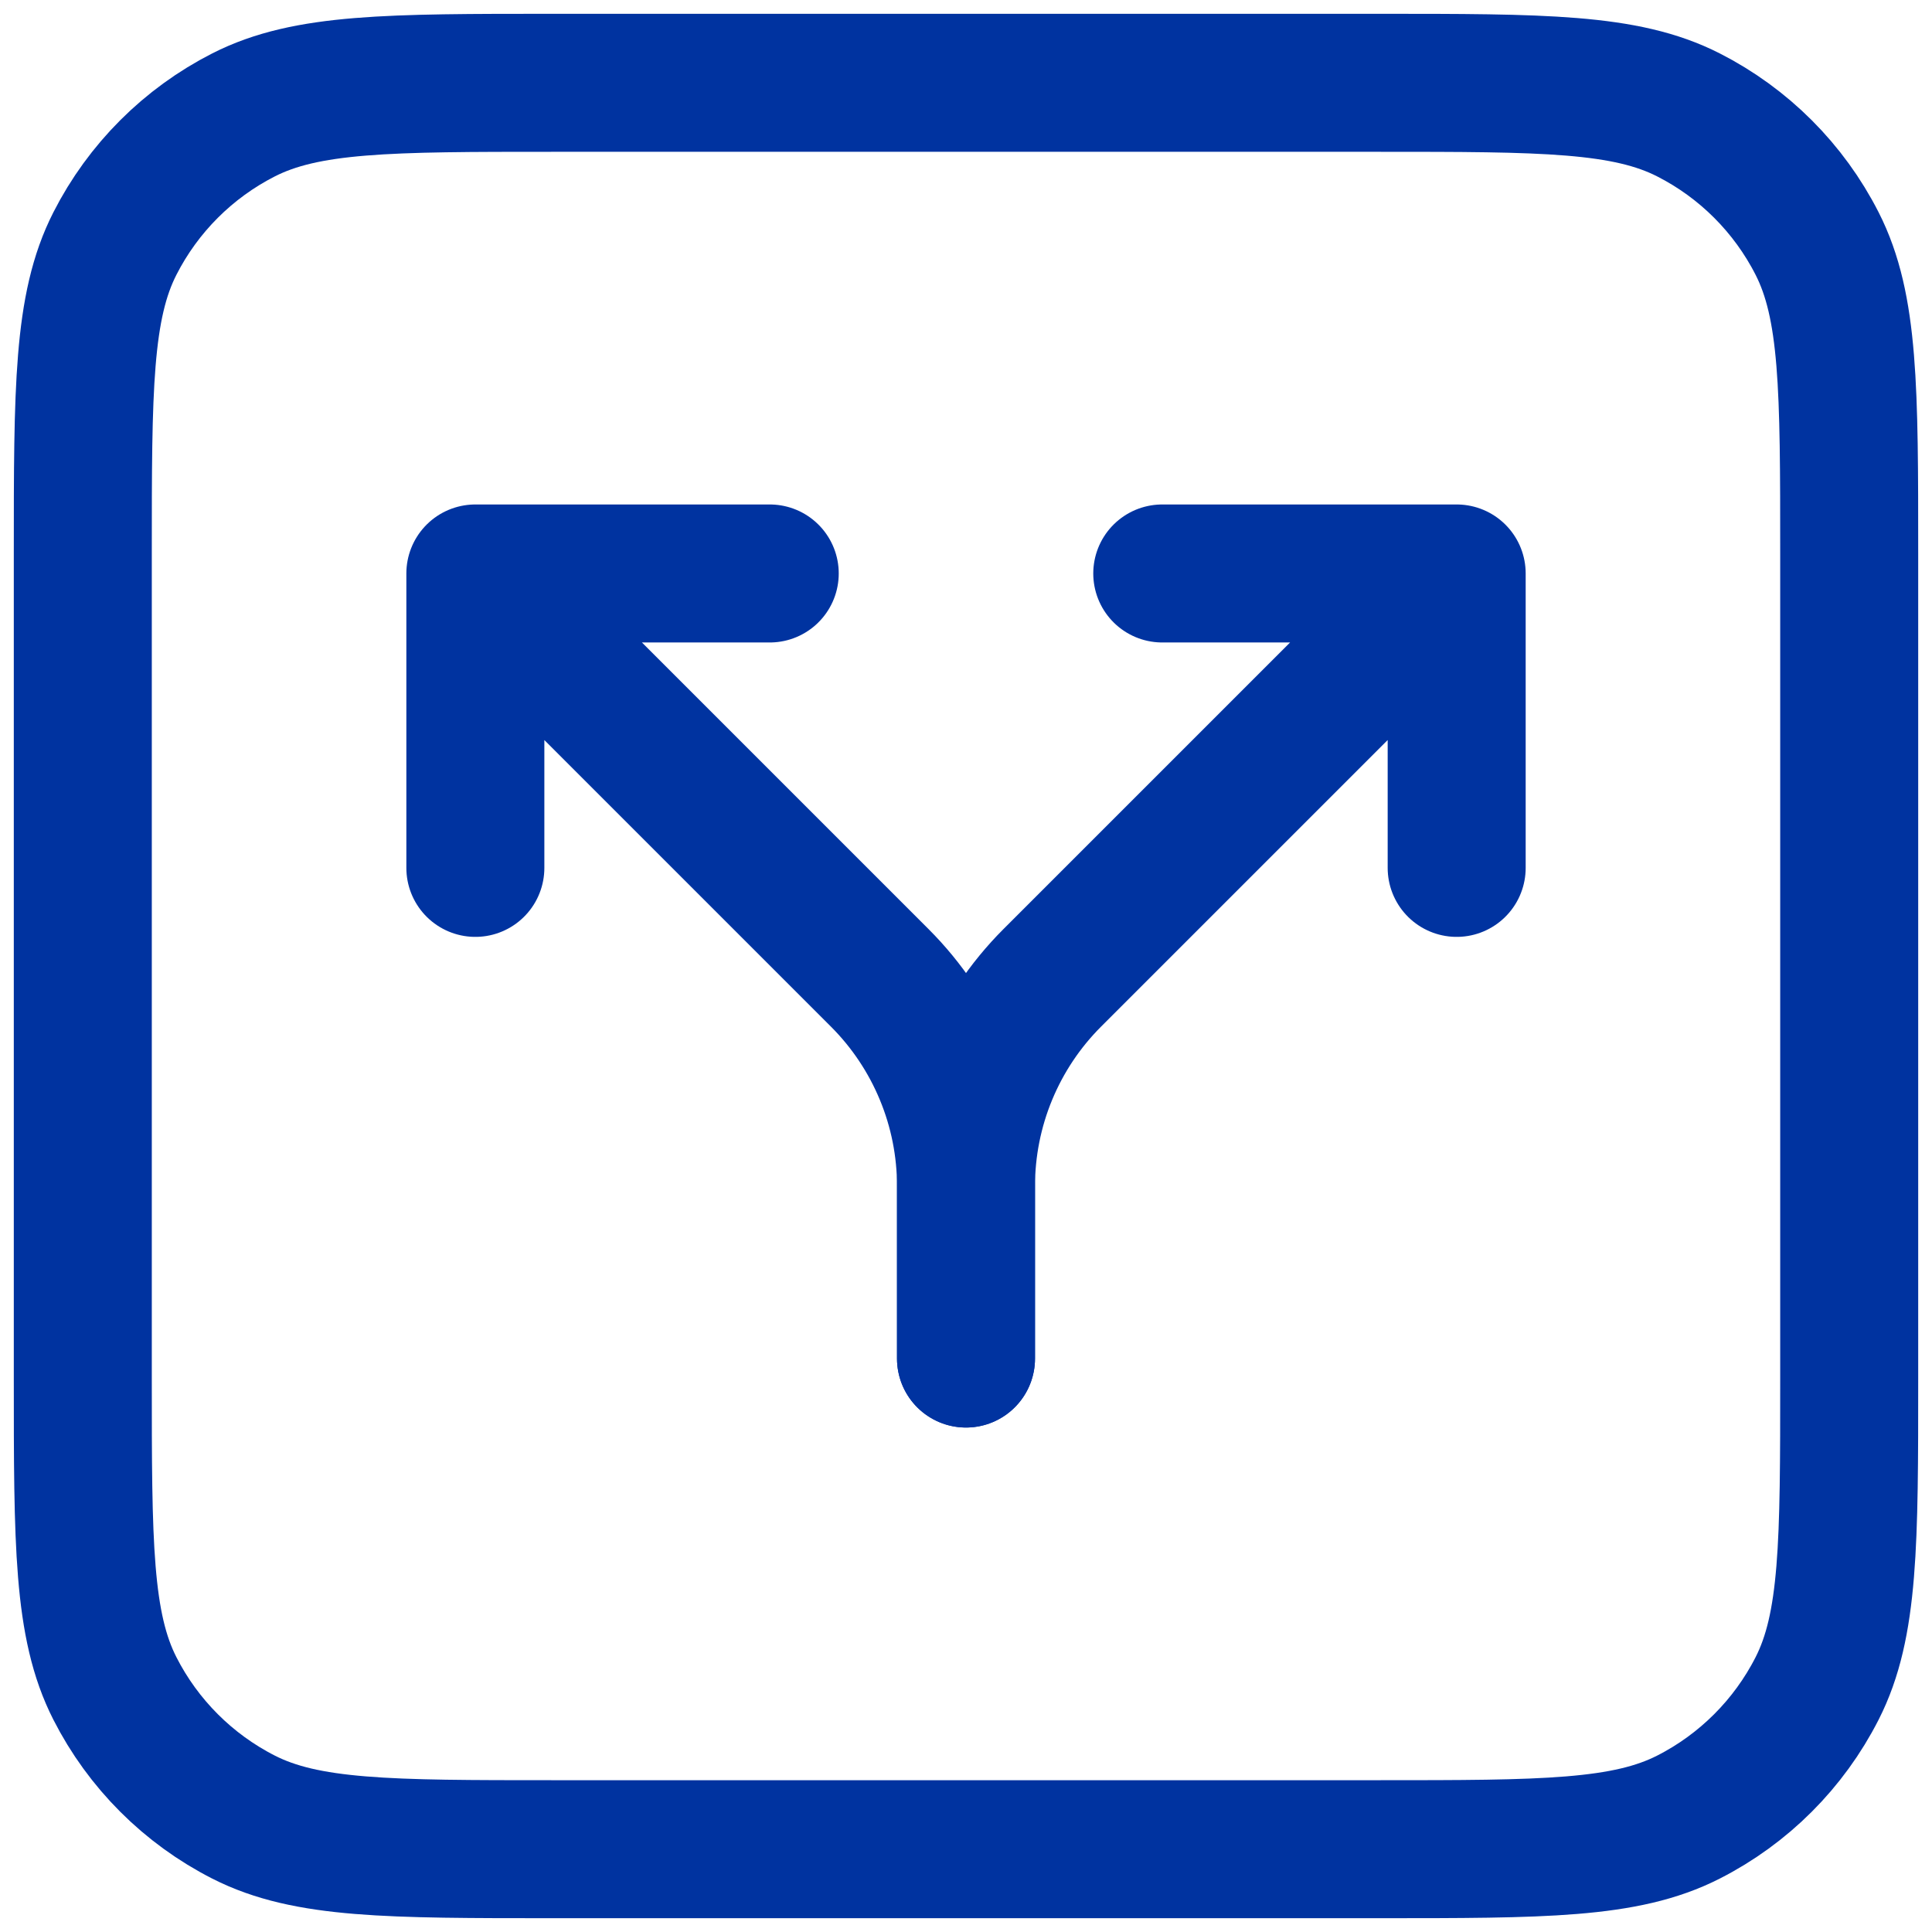
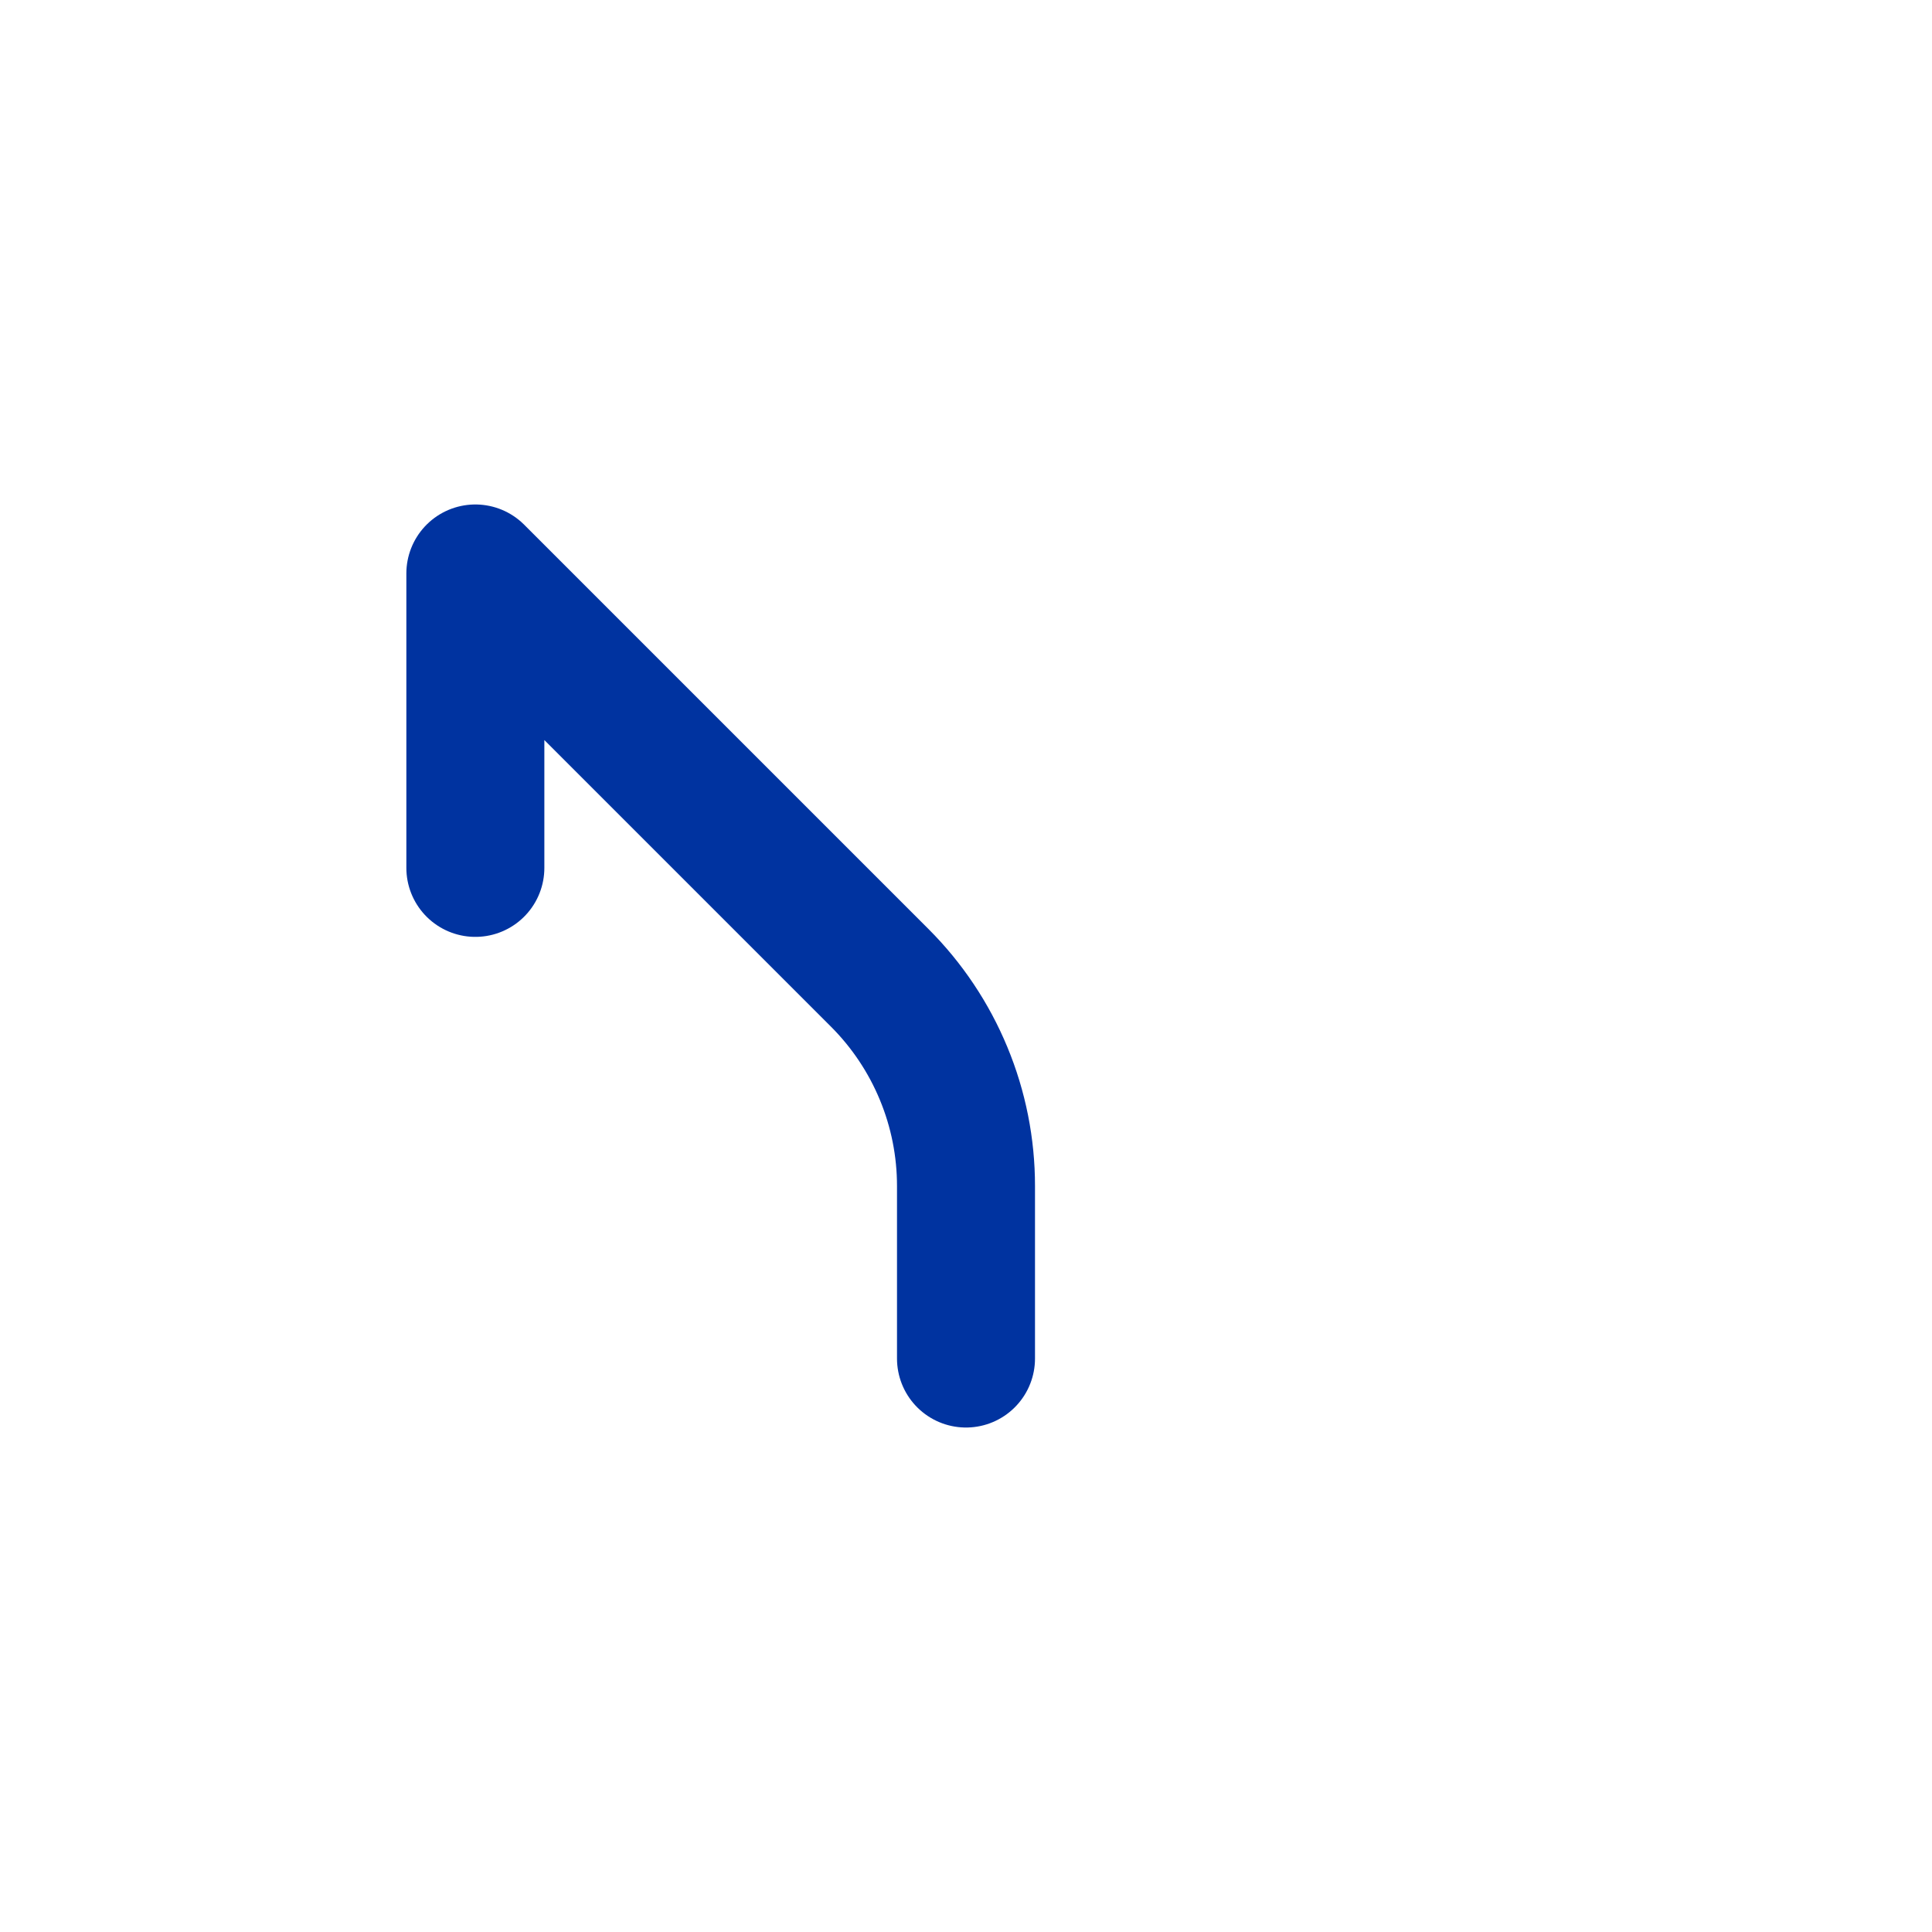
<svg xmlns="http://www.w3.org/2000/svg" width="70" height="70" viewBox="0 0 70 70" fill="none">
-   <path d="M17.223 20.778L31.875 35.43C32.866 36.421 33.652 37.597 34.188 38.892C34.725 40.186 35.001 41.574 35 42.975V49.222M17.223 20.778H27.889M17.223 20.778V31.445" stroke="#0033A0" stroke-width="5" stroke-linecap="round" />
-   <path d="M52.778 20.778L38.125 35.43C37.134 36.421 36.348 37.597 35.812 38.892C35.276 40.186 35 41.574 35 42.975V49.222M52.778 20.778H42.111M52.778 20.778V31.445" stroke="#0033A0" stroke-width="5" stroke-linecap="round" />
-   <path d="M3 20.067C3 14.093 3 11.107 4.163 8.824C5.185 6.817 6.817 5.185 8.824 4.163C11.107 3 14.093 3 20.067 3H49.933C55.907 3 58.893 3 61.176 4.163C63.183 5.185 64.815 6.817 65.837 8.824C67 11.107 67 14.093 67 20.067V49.933C67 55.907 67 58.893 65.837 61.176C64.815 63.183 63.183 64.815 61.176 65.837C58.893 67 55.907 67 49.933 67H20.067C14.093 67 11.107 67 8.824 65.837C6.817 64.815 5.185 63.183 4.163 61.176C3 58.893 3 55.907 3 49.933V20.067Z" stroke="#0033A0" stroke-width="5" stroke-linecap="round" />
+   <path d="M17.223 20.778L31.875 35.43C32.866 36.421 33.652 37.597 34.188 38.892C34.725 40.186 35.001 41.574 35 42.975V49.222M17.223 20.778M17.223 20.778V31.445" stroke="#0033A0" stroke-width="5" stroke-linecap="round" />
</svg>